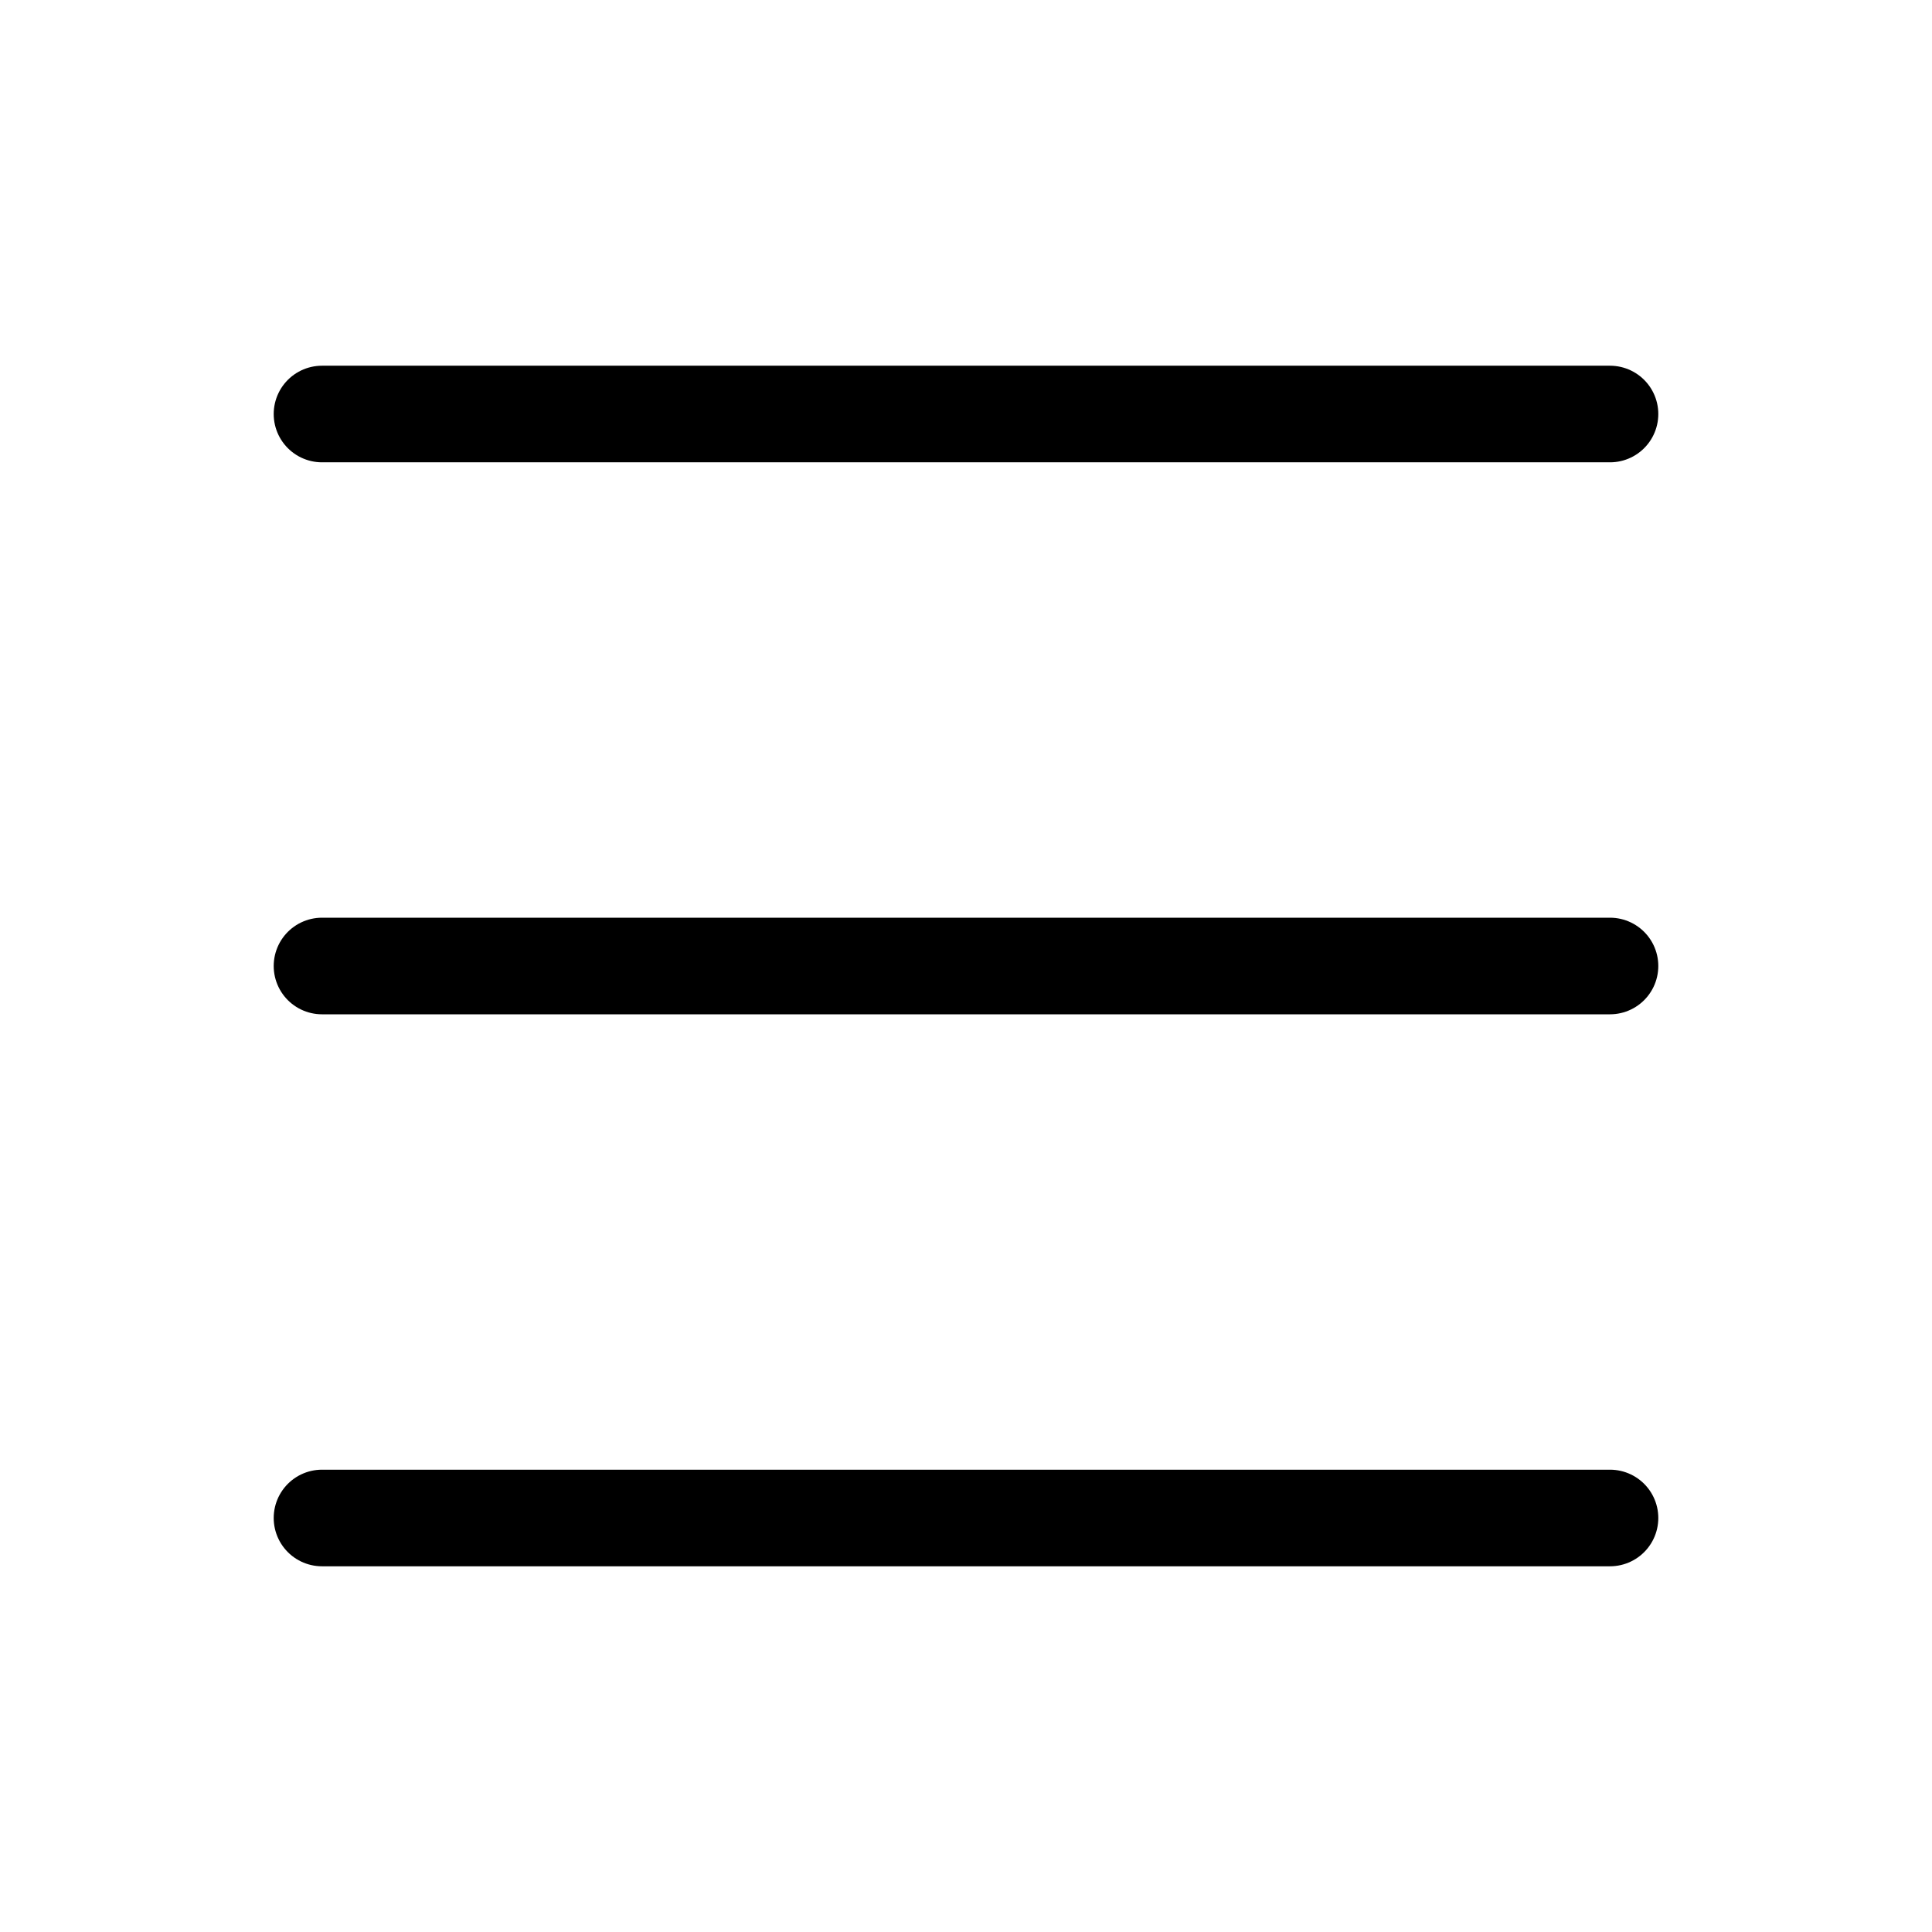
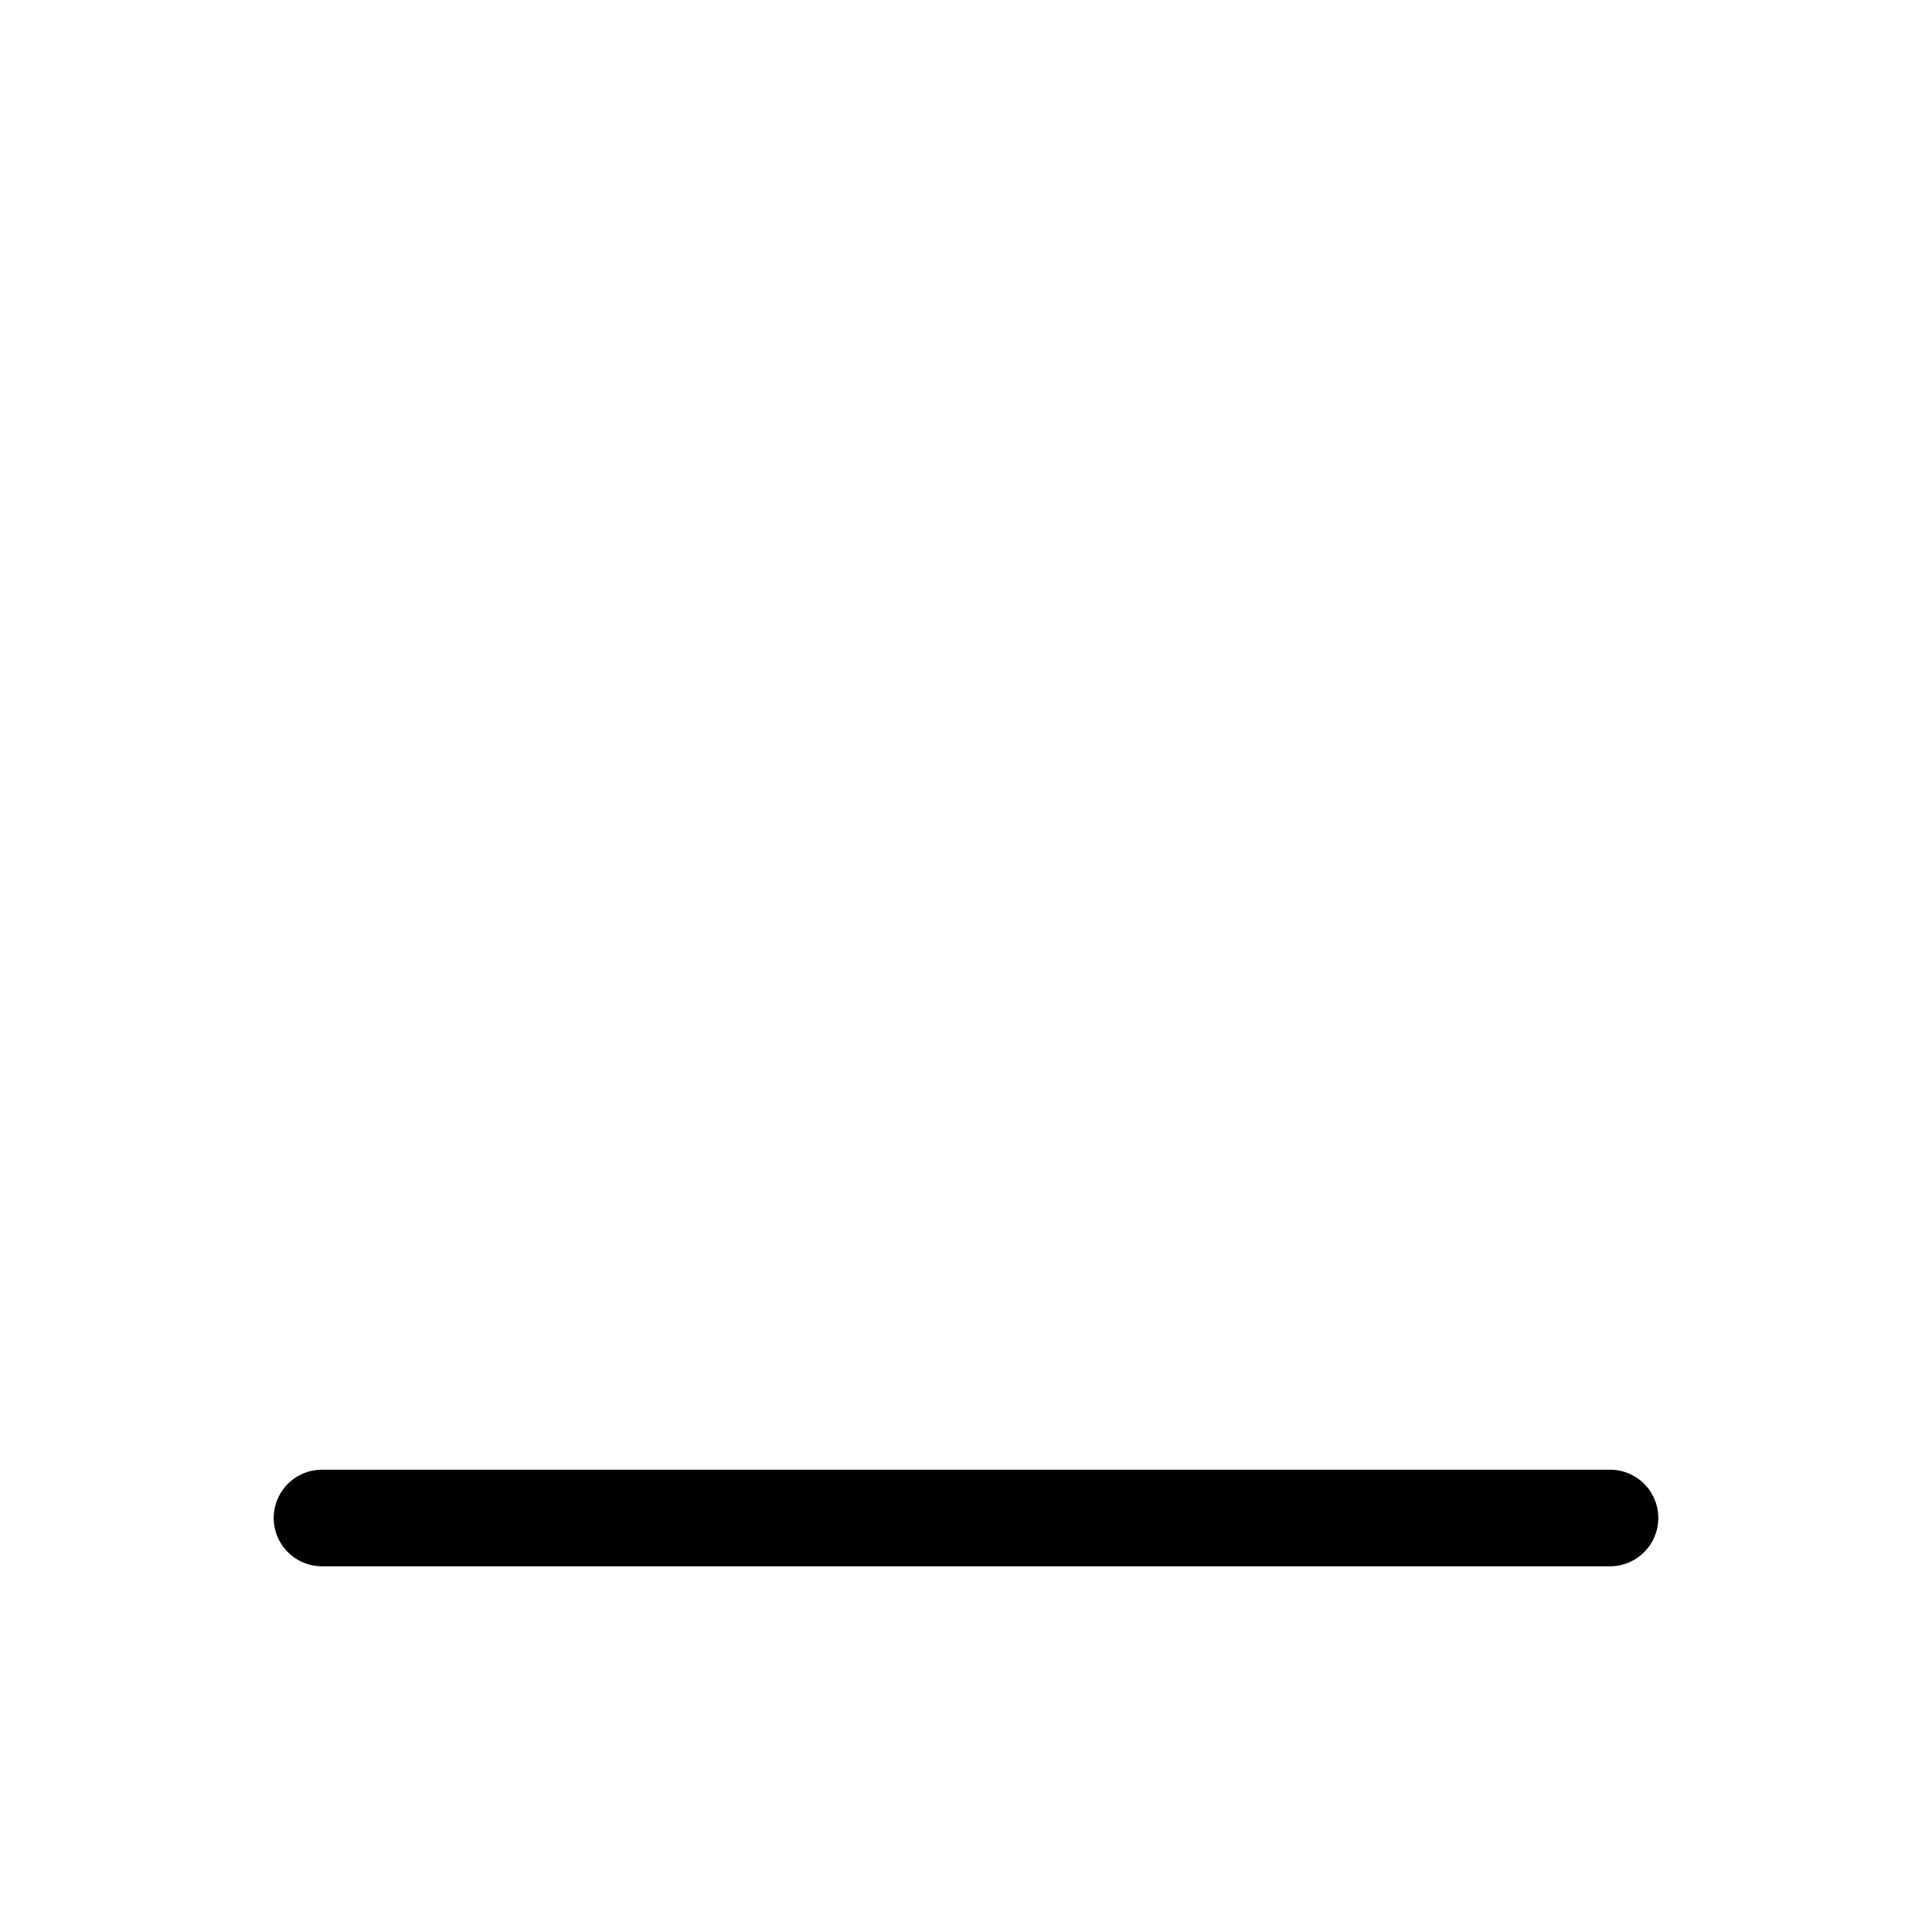
<svg xmlns="http://www.w3.org/2000/svg" width="24" height="24" viewBox="0 0 24 24" fill="none">
-   <path d="M4 5.143H20" stroke="black" stroke-width="1.2" stroke-linecap="round" />
-   <path d="M4 12H20" stroke="black" stroke-width="1.2" stroke-linecap="round" />
  <path d="M4 18.857H20" stroke="black" stroke-width="1.2" stroke-linecap="round" />
</svg>